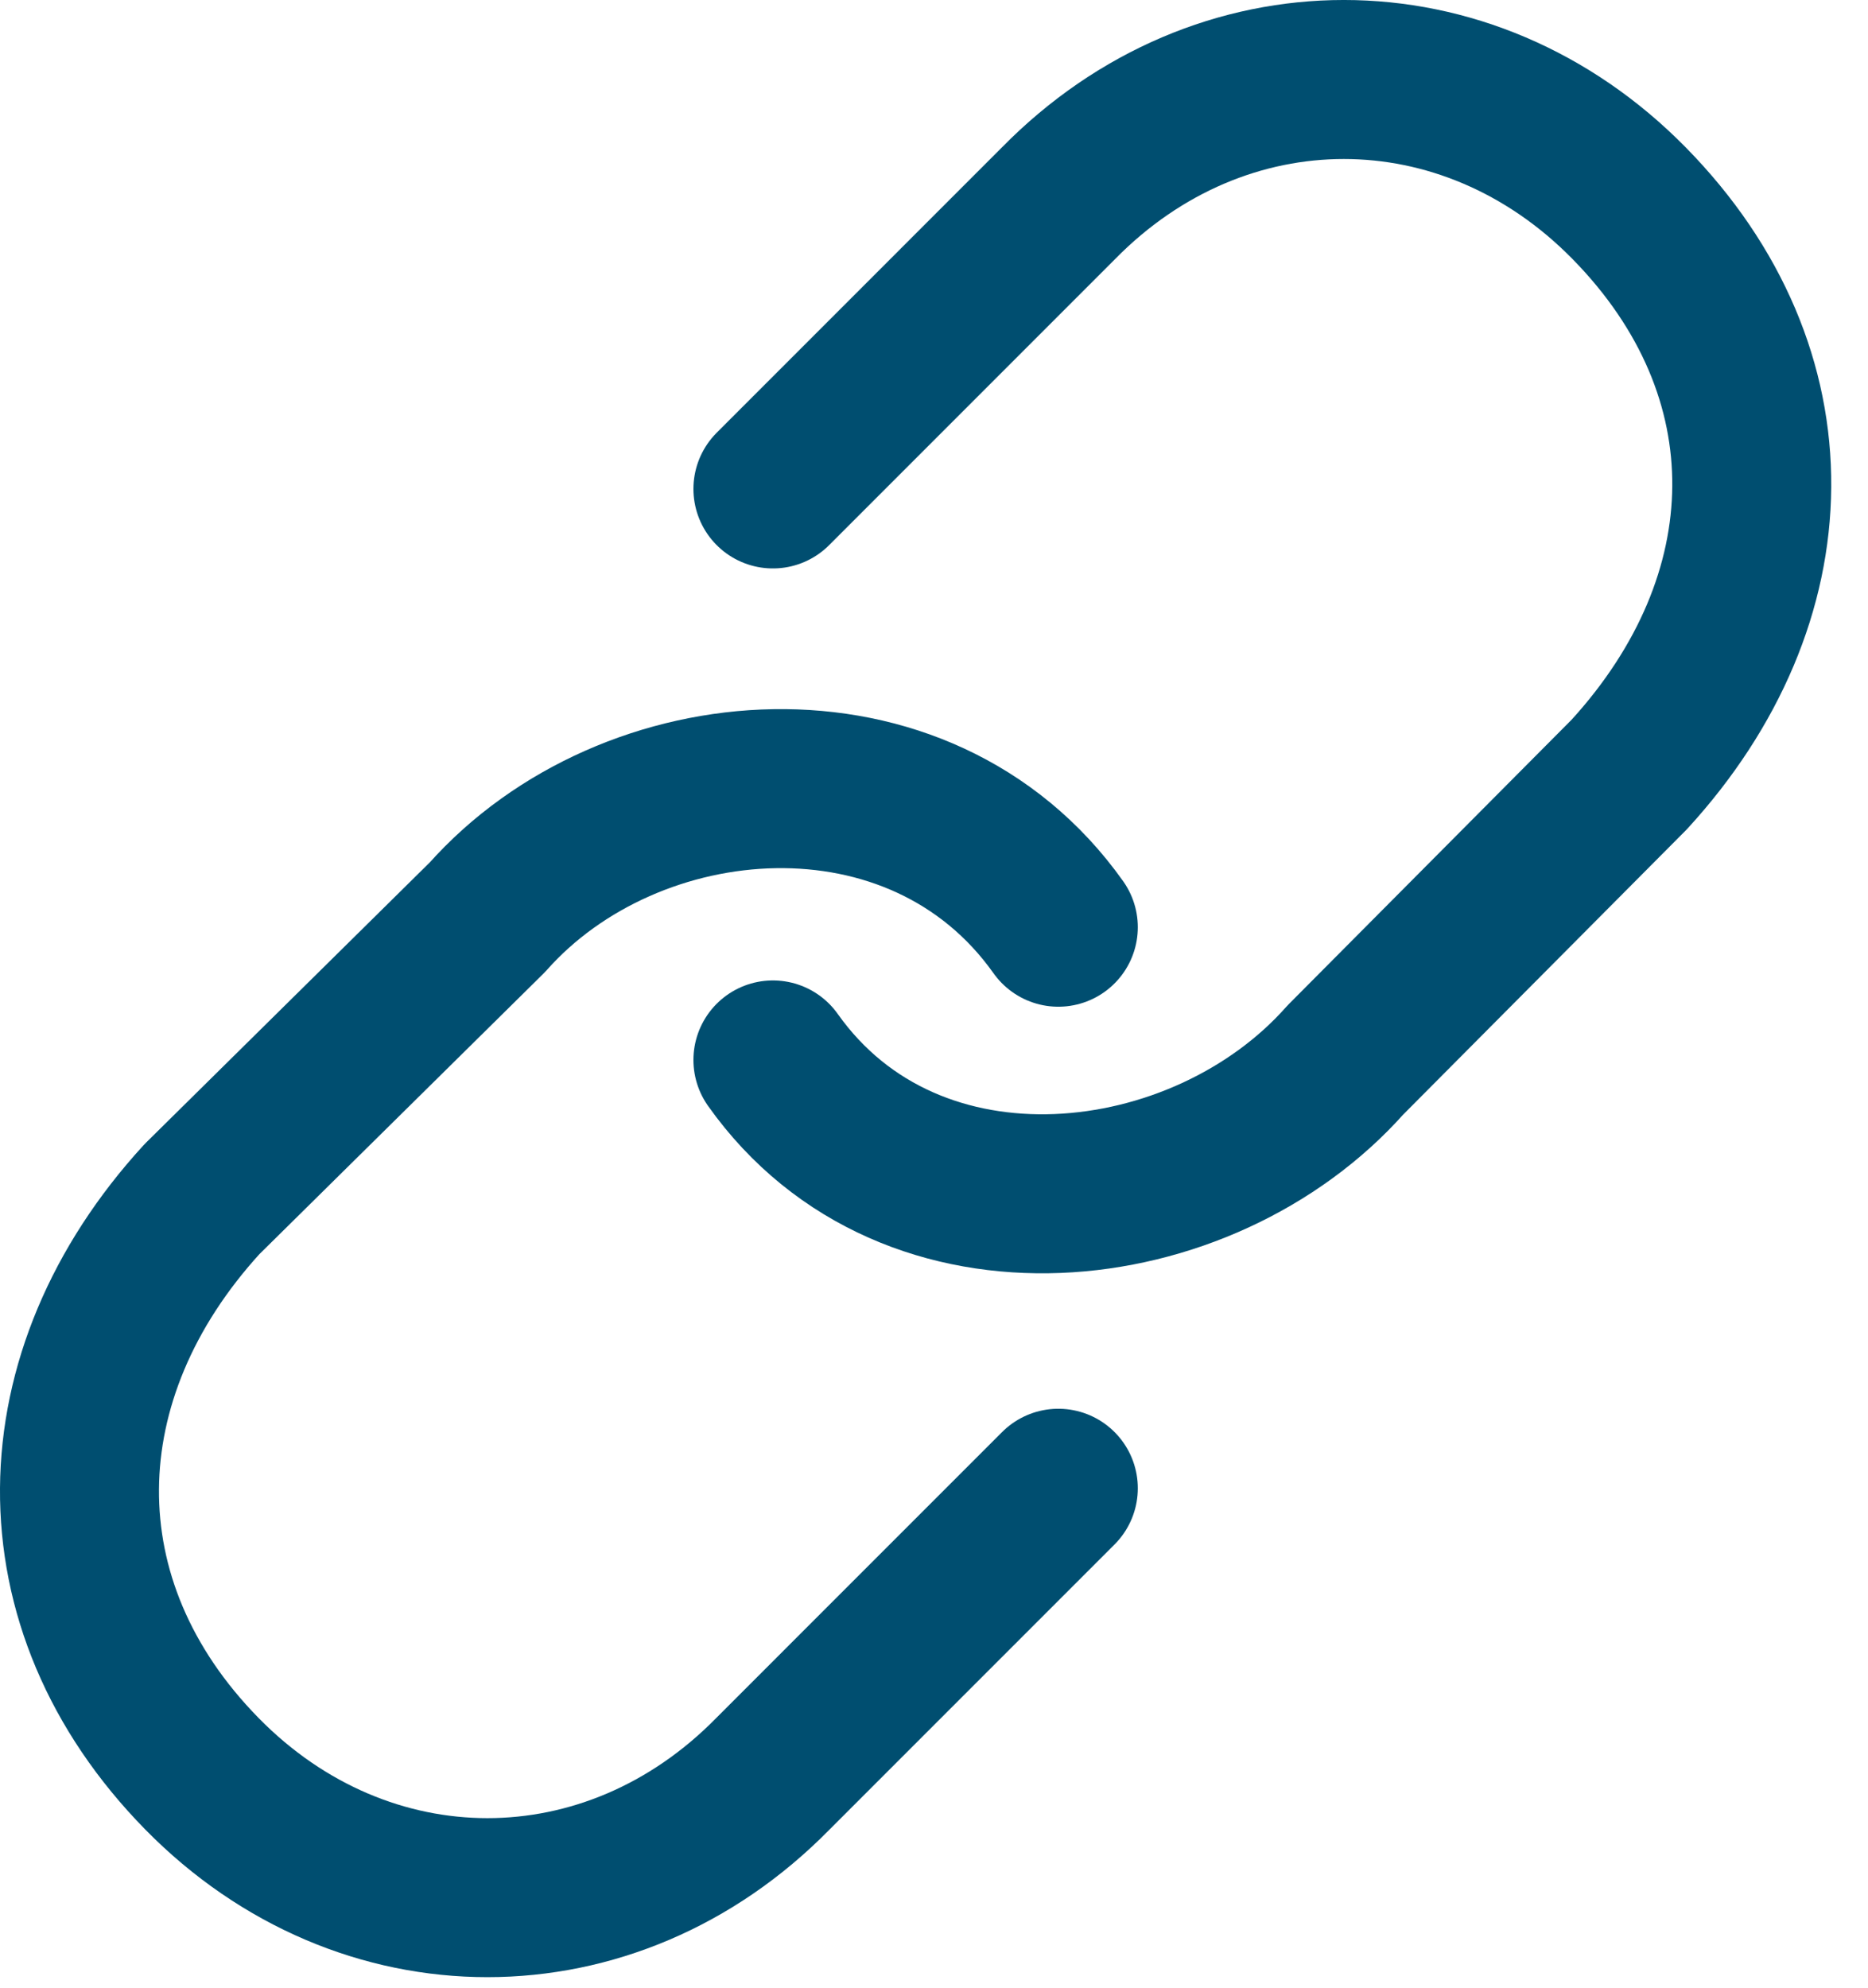
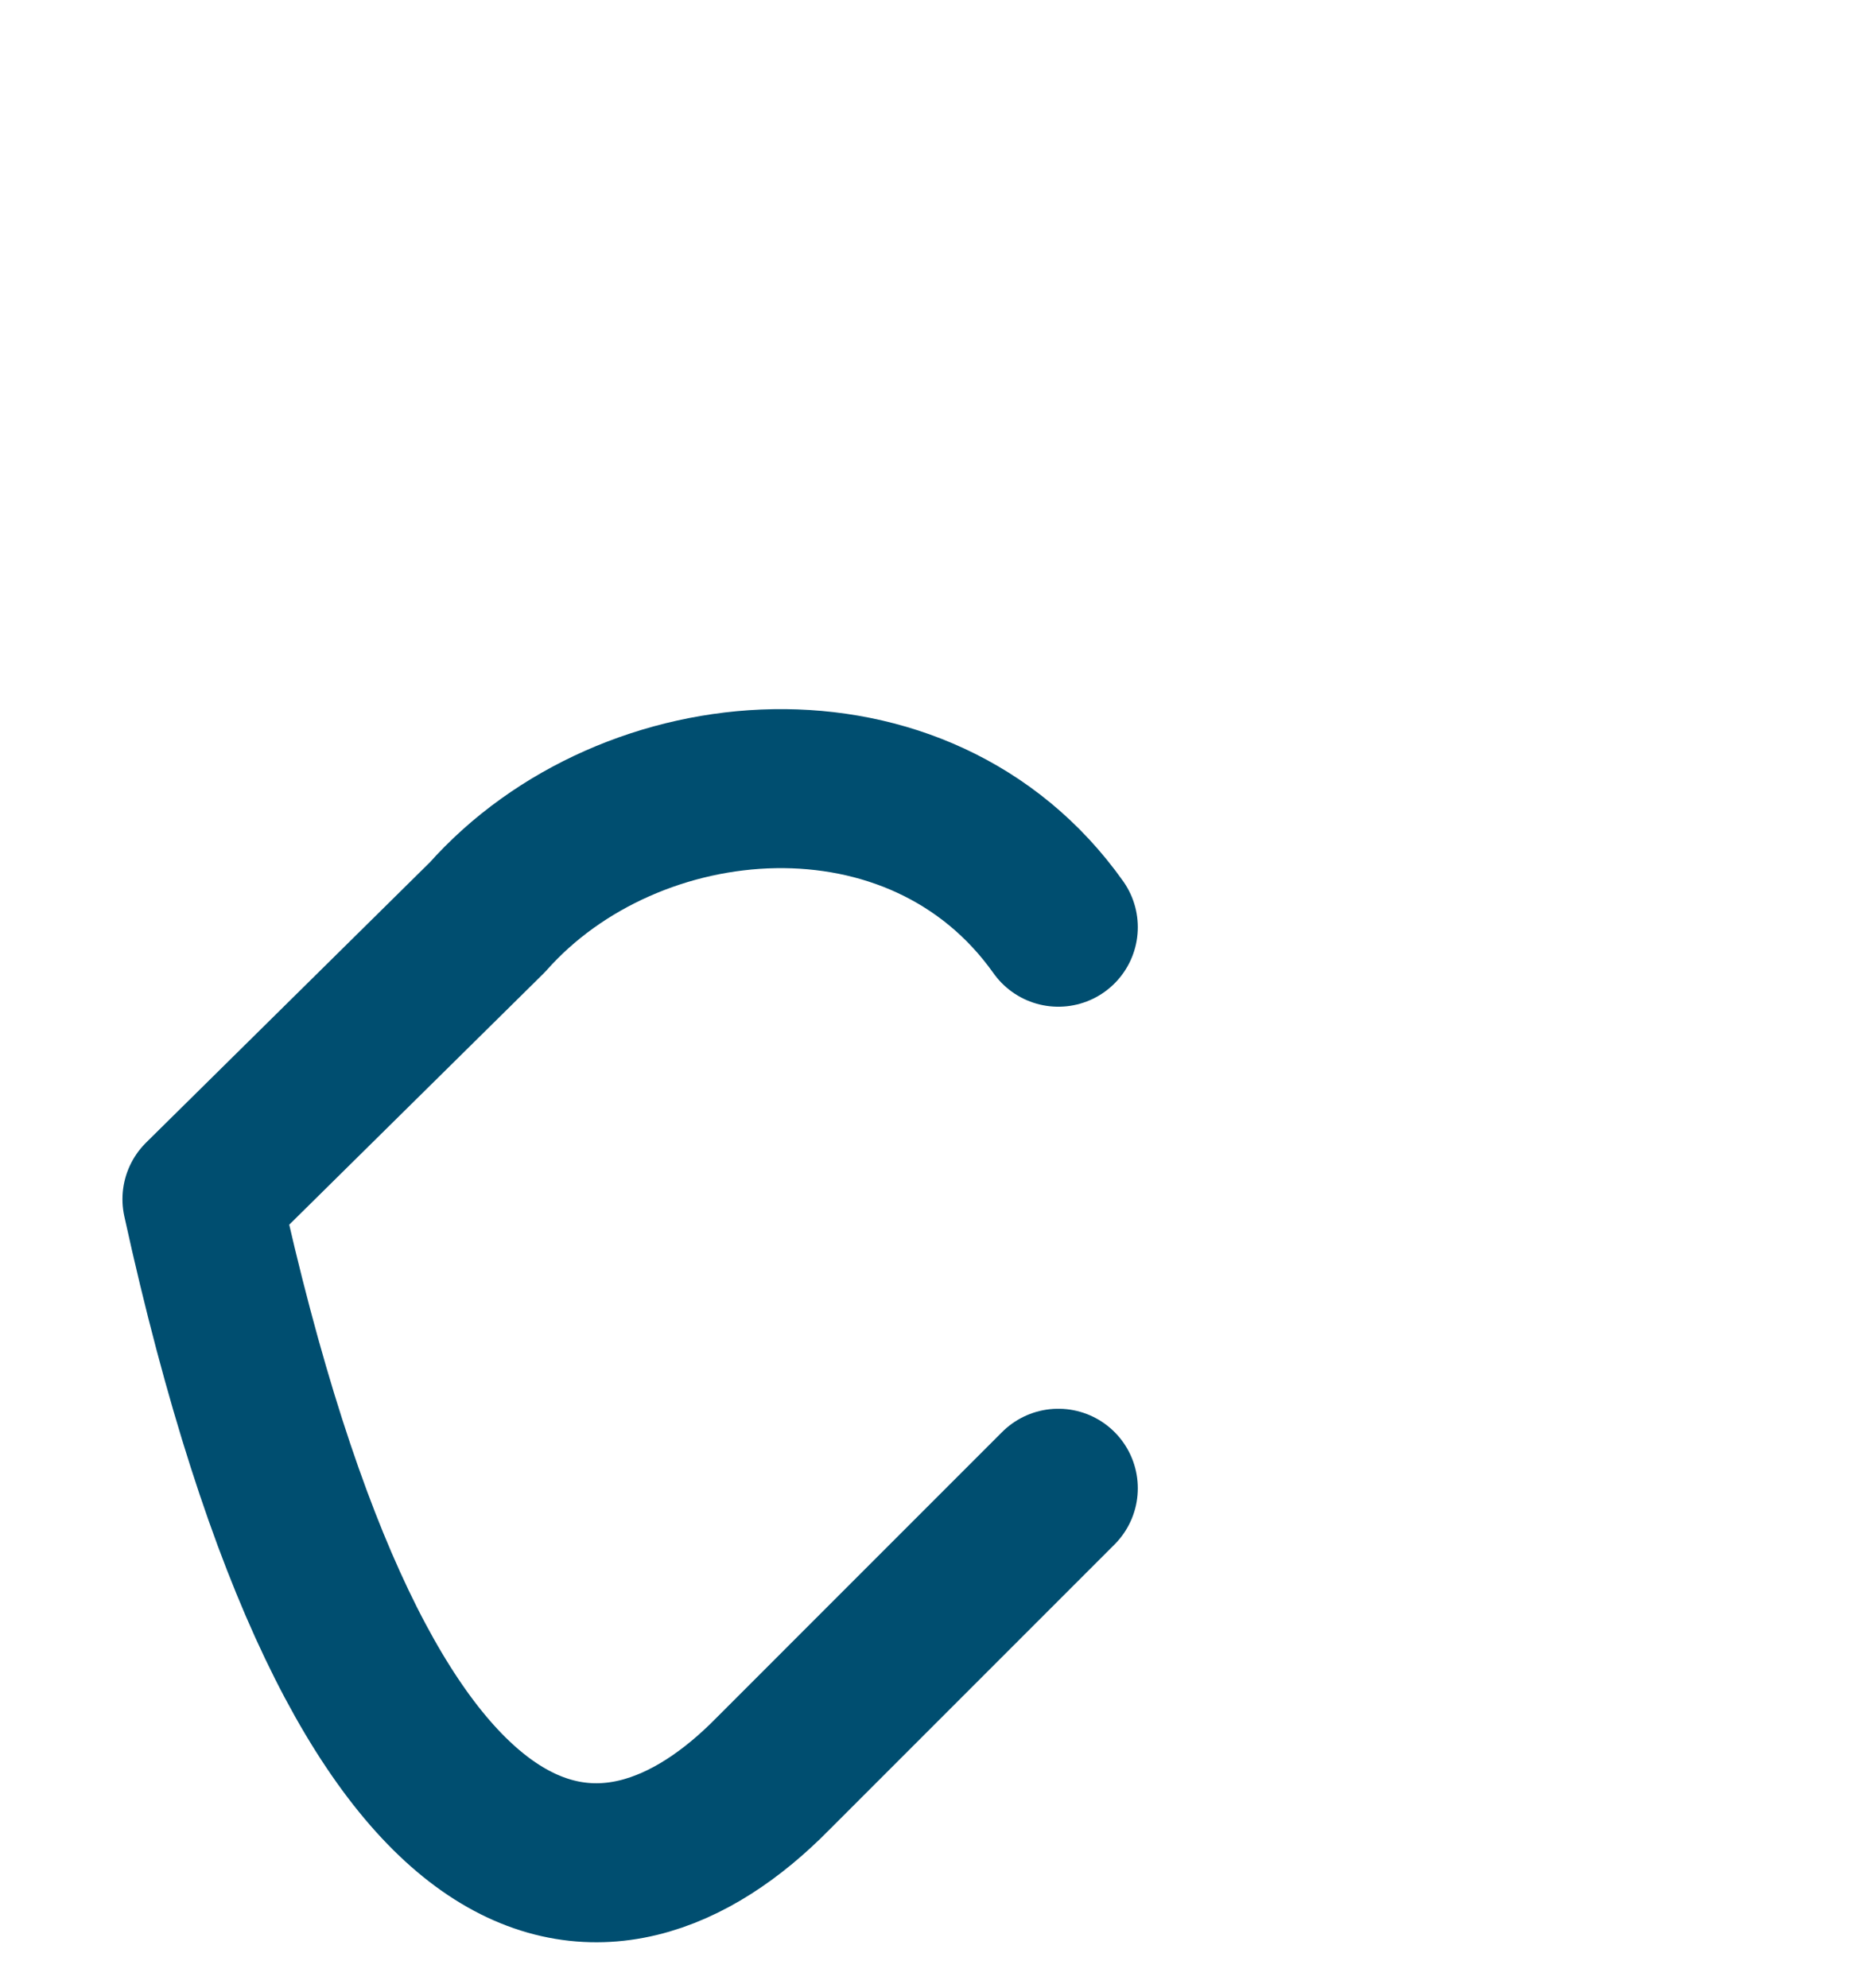
<svg xmlns="http://www.w3.org/2000/svg" width="47" height="50" viewBox="0 0 47 50" fill="none">
-   <path d="M19.447 26.663C22.93 31.573 30.26 30.711 33.851 26.663L40.994 19.481C45.03 15.071 45.174 9.375 40.994 5.116C36.914 0.961 30.709 0.961 26.629 5.116L19.447 12.299" stroke="#004E70" stroke-width="4" stroke-linecap="round" stroke-linejoin="round" />
-   <path d="M26.628 23.324C23.145 18.414 15.855 19.025 12.264 23.072L5.081 30.165C1.045 34.575 0.901 40.36 5.081 44.619C9.161 48.774 15.367 48.774 19.446 44.619L26.628 37.437" stroke="#004E70" stroke-width="4" stroke-linecap="round" stroke-linejoin="round" />
+   <path d="M26.628 23.324C23.145 18.414 15.855 19.025 12.264 23.072L5.081 30.165C9.161 48.774 15.367 48.774 19.446 44.619L26.628 37.437" stroke="#004E70" stroke-width="4" stroke-linecap="round" stroke-linejoin="round" />
</svg>